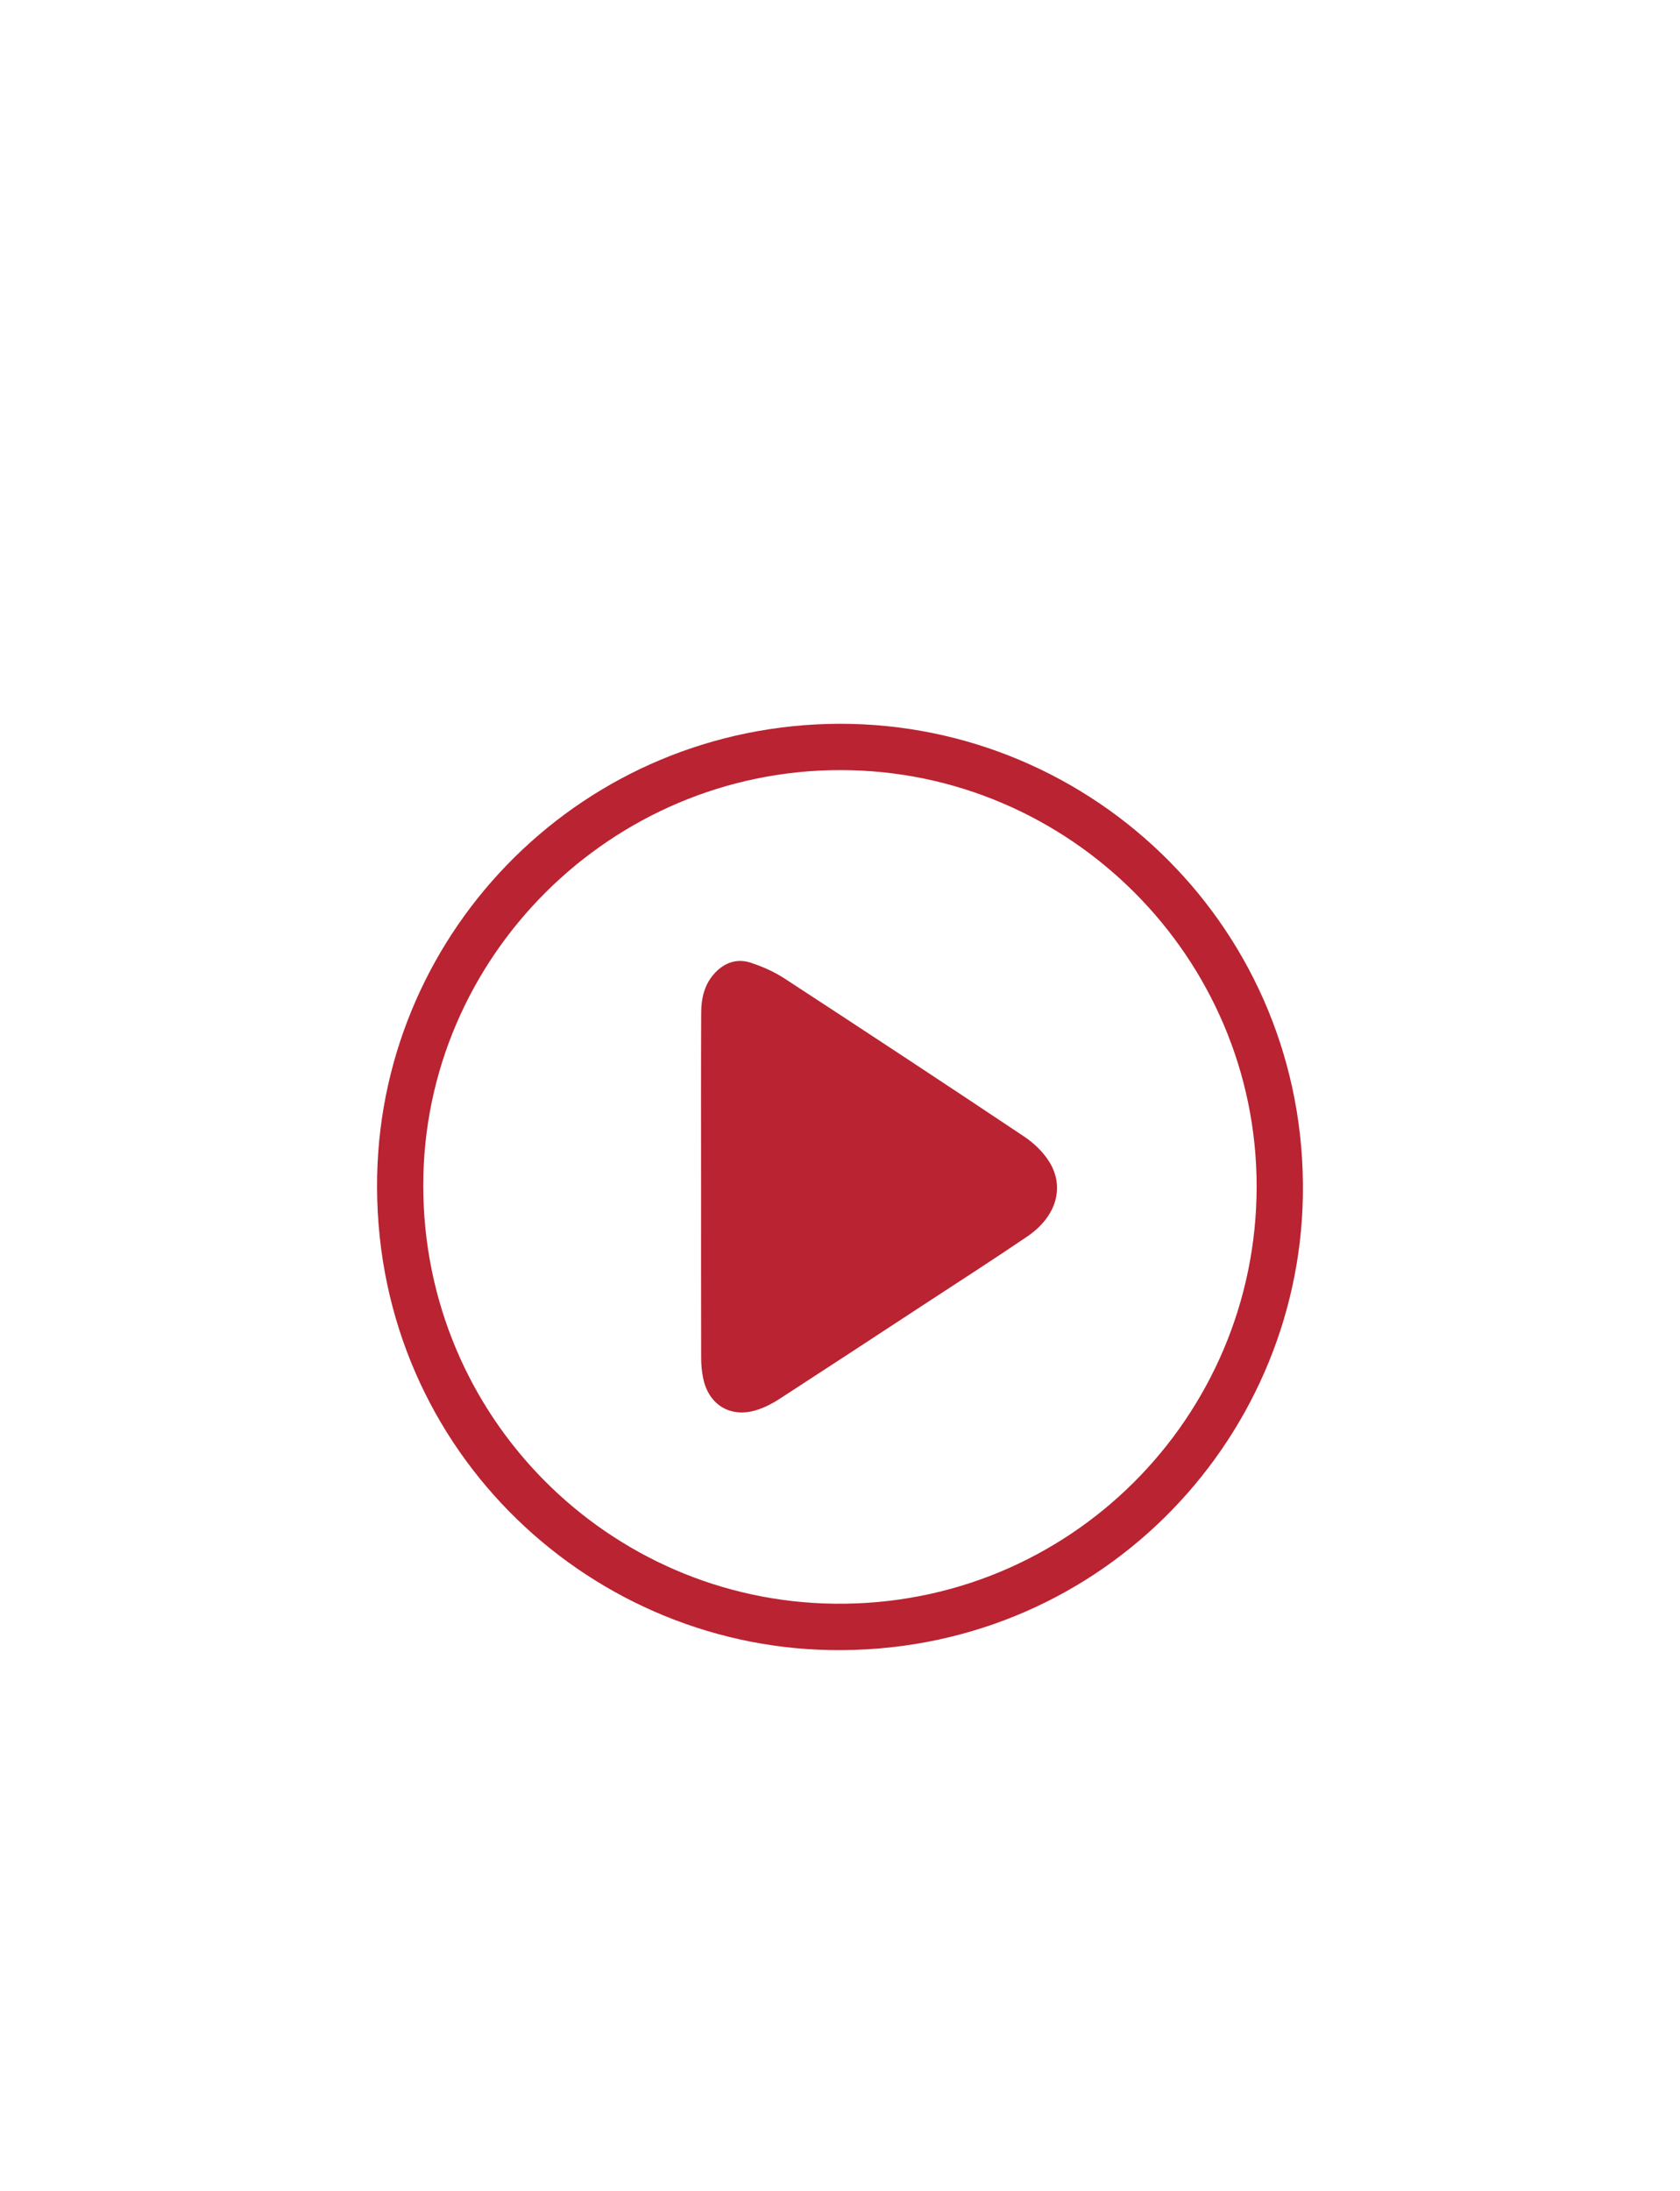
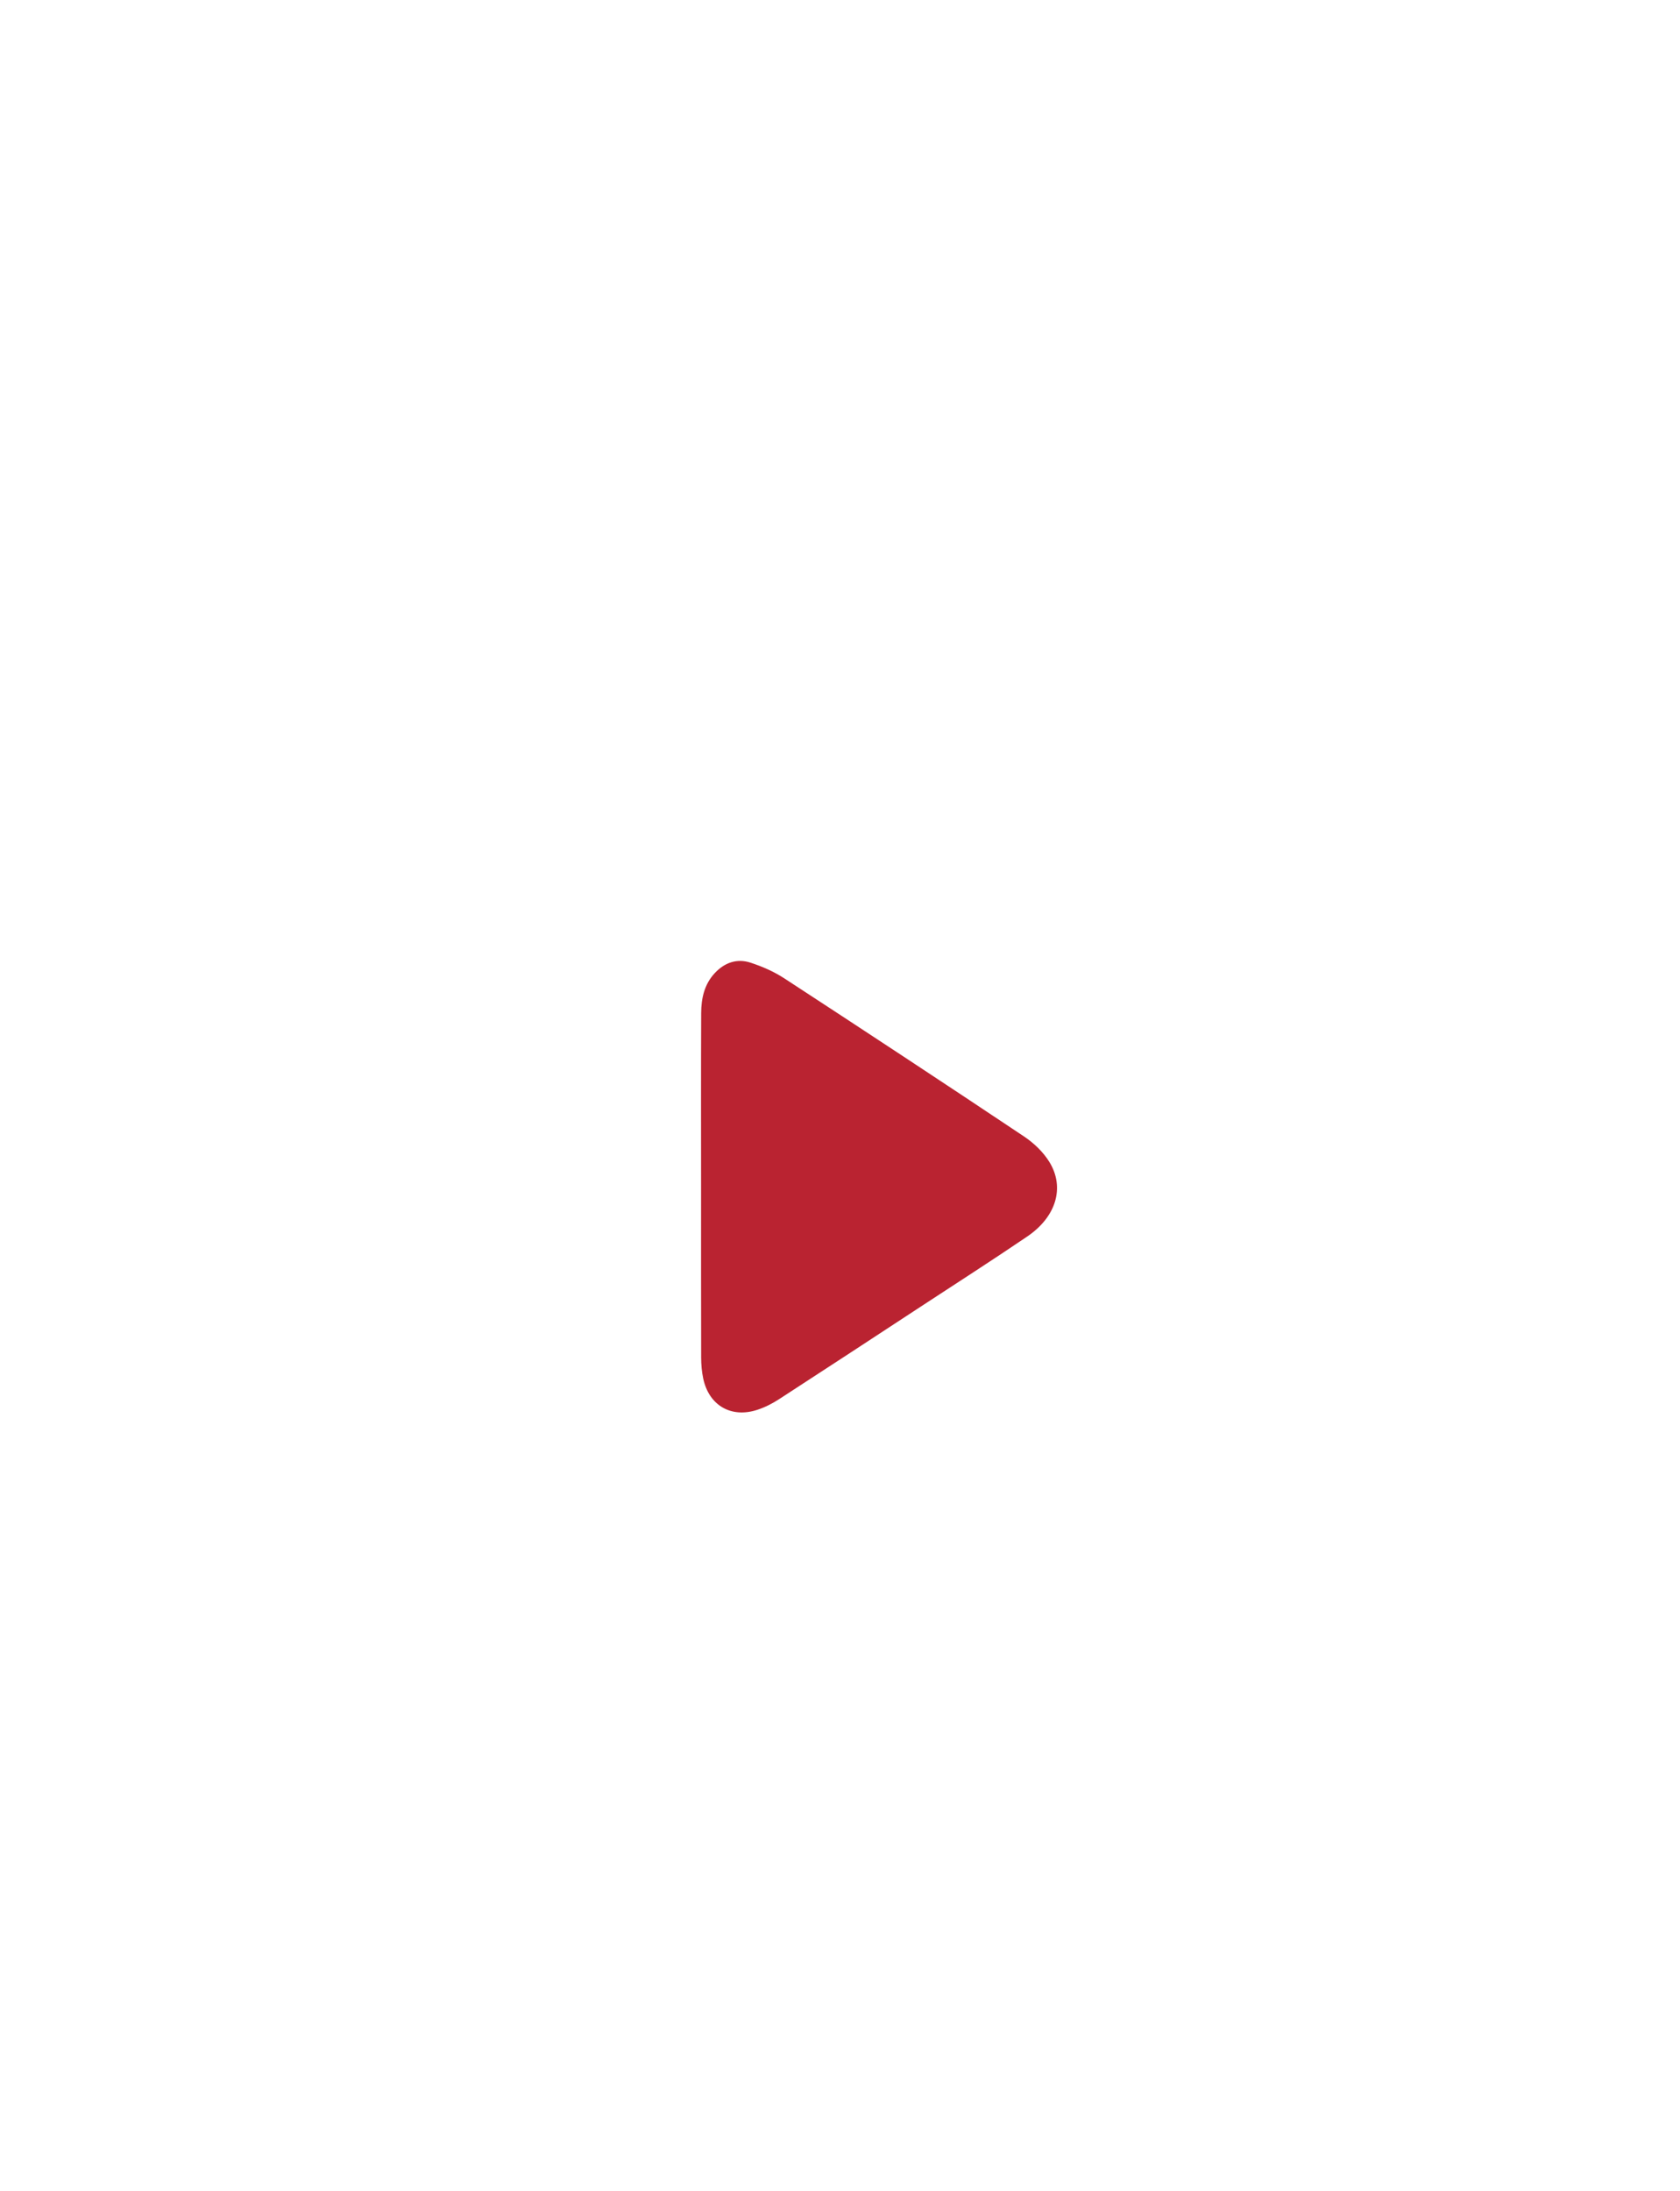
<svg xmlns="http://www.w3.org/2000/svg" version="1.1" id="Layer_1" x="0px" y="0px" width="79px" height="103px" viewBox="0 0 79 103" enable-background="new 0 0 79 103" xml:space="preserve">
-   <path fill="#BA2331" d="M39.49,34.02c11.974-0.01,21.983,9.747,21.776,22.192c-0.194,11.654-9.77,21.565-22.22,21.347  C27.45,77.355,17.46,67.82,17.736,55.237C17.991,43.63,27.473,34.05,39.49,34.02z M39.517,36.197  c-10.774,0.001-19.605,8.783-19.614,19.504C19.894,66.616,28.64,75.259,39.246,75.38c11.049,0.126,19.837-8.785,19.846-19.596  C59.101,45.01,50.285,36.196,39.517,36.197z" />
  <path fill="#BA2331" d="M49.346,54.617c-0.289-0.47-0.732-0.892-1.195-1.201c-3.744-2.499-7.505-4.974-11.275-7.433  c-0.483-0.315-1.032-0.554-1.582-0.734c-0.638-0.209-1.22-0.006-1.682,0.489c-0.494,0.529-0.637,1.191-0.64,1.88  c-0.012,2.721-0.005,5.442-0.005,8.163c0,2.676-0.003,5.352,0.004,8.027c0.001,0.329,0.029,0.665,0.097,0.987  c0.271,1.271,1.319,1.877,2.554,1.468c0.353-0.117,0.697-0.291,1.009-0.494c2.274-1.474,4.541-2.961,6.808-4.446  c1.625-1.064,3.26-2.113,4.867-3.204C49.662,57.199,50.084,55.818,49.346,54.617z" />
</svg>